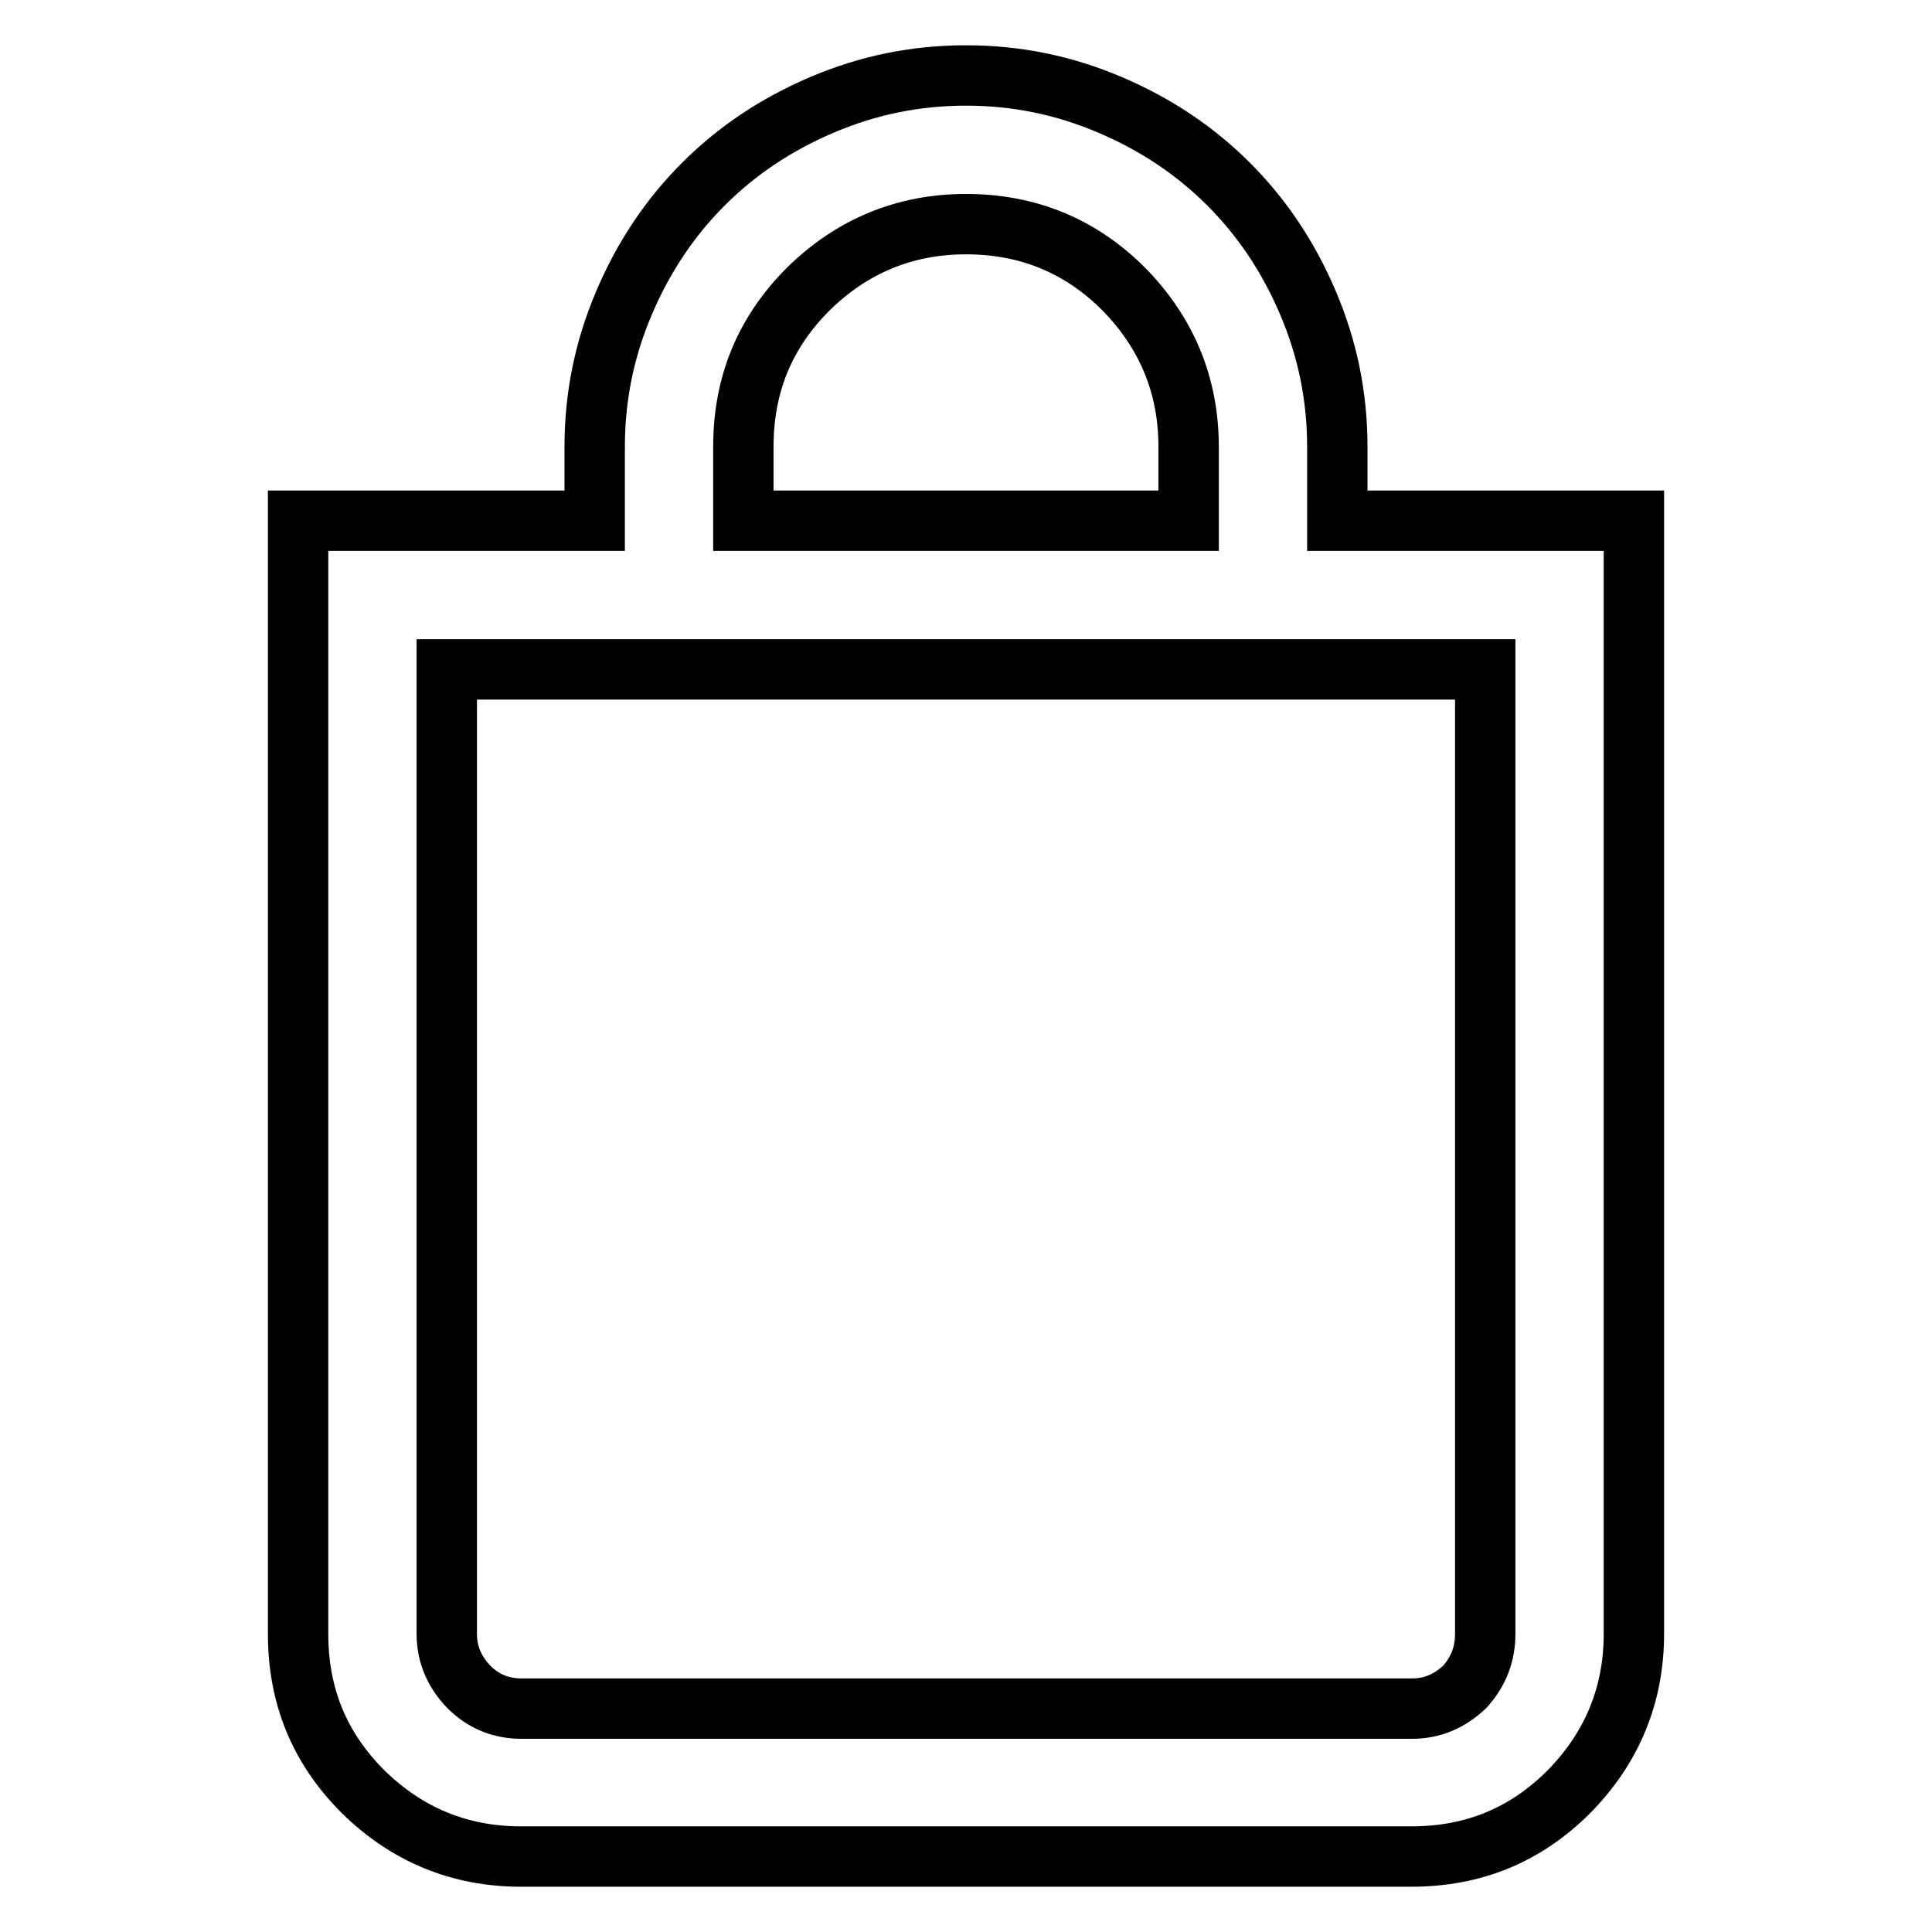
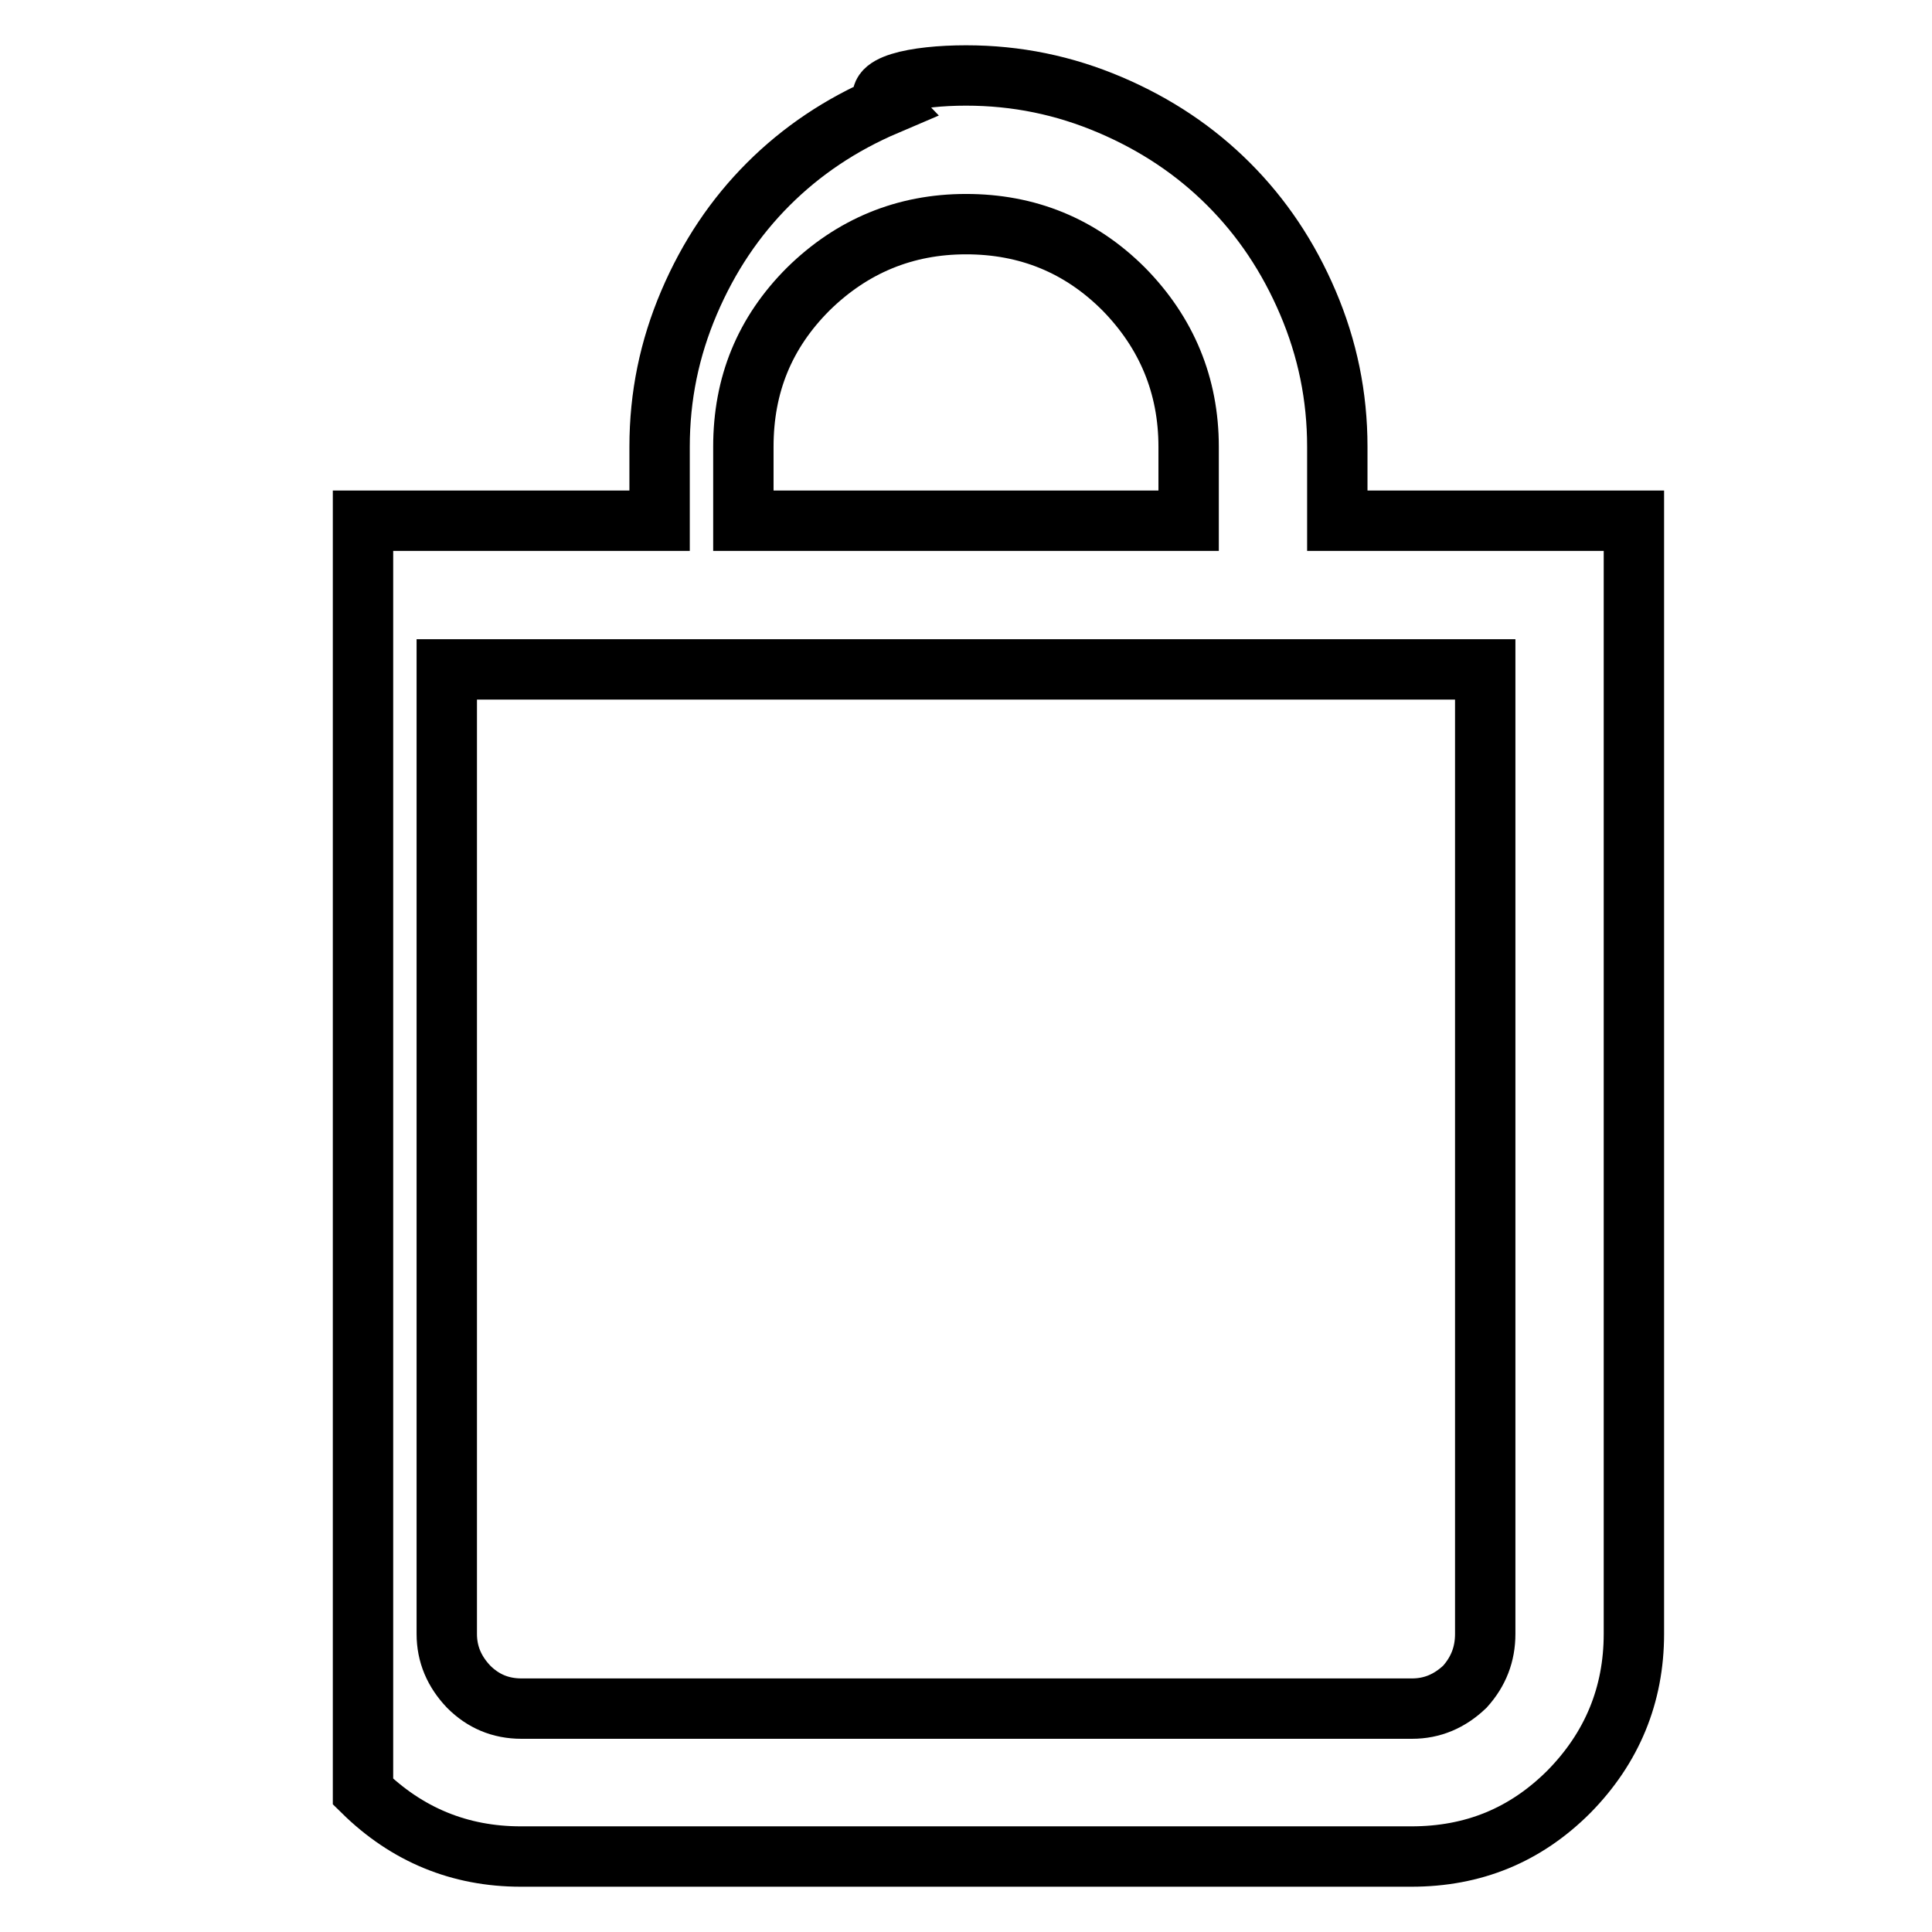
<svg xmlns="http://www.w3.org/2000/svg" version="1.1" x="0px" y="0px" viewBox="0 0 256 256" enable-background="new 0 0 256 256" xml:space="preserve">
  <g>
-     <path stroke-width="8" fill-opacity="0" stroke="#000000" d="M128,10c6.7,0,13,1.3,19.1,3.9c6.1,2.6,11.3,6.1,15.7,10.5c4.4,4.4,7.9,9.6,10.5,15.7 c2.6,6.1,3.9,12.4,3.9,19.1V69h39.3v147.5c0,8.1-2.9,15.1-8.6,20.9c-5.8,5.8-12.7,8.6-20.9,8.6H69c-8.1,0-15.1-2.9-20.9-8.6 c-5.8-5.8-8.6-12.7-8.6-20.9V69h39.3v-9.8c0-6.7,1.3-13,3.9-19.1c2.6-6.1,6.1-11.3,10.5-15.7c4.4-4.4,9.6-7.9,15.7-10.5 C115,11.3,121.3,10,128,10z M196.8,216.5V88.7H59.2v127.8c0,2.7,1,5,2.9,7c1.9,1.9,4.2,2.9,7,2.9h118c2.7,0,5-1,7-2.9 C195.9,221.5,196.8,219.2,196.8,216.5L196.8,216.5z M128,29.7c-8.1,0-15.1,2.9-20.9,8.6c-5.8,5.8-8.6,12.7-8.6,20.9V69h59v-9.8 c0-8.1-2.9-15.1-8.6-20.9C143.1,32.5,136.1,29.7,128,29.7z" />
+     <path stroke-width="8" fill-opacity="0" stroke="#000000" d="M128,10c6.7,0,13,1.3,19.1,3.9c6.1,2.6,11.3,6.1,15.7,10.5c4.4,4.4,7.9,9.6,10.5,15.7 c2.6,6.1,3.9,12.4,3.9,19.1V69h39.3v147.5c0,8.1-2.9,15.1-8.6,20.9c-5.8,5.8-12.7,8.6-20.9,8.6H69c-8.1,0-15.1-2.9-20.9-8.6 V69h39.3v-9.8c0-6.7,1.3-13,3.9-19.1c2.6-6.1,6.1-11.3,10.5-15.7c4.4-4.4,9.6-7.9,15.7-10.5 C115,11.3,121.3,10,128,10z M196.8,216.5V88.7H59.2v127.8c0,2.7,1,5,2.9,7c1.9,1.9,4.2,2.9,7,2.9h118c2.7,0,5-1,7-2.9 C195.9,221.5,196.8,219.2,196.8,216.5L196.8,216.5z M128,29.7c-8.1,0-15.1,2.9-20.9,8.6c-5.8,5.8-8.6,12.7-8.6,20.9V69h59v-9.8 c0-8.1-2.9-15.1-8.6-20.9C143.1,32.5,136.1,29.7,128,29.7z" />
  </g>
</svg>